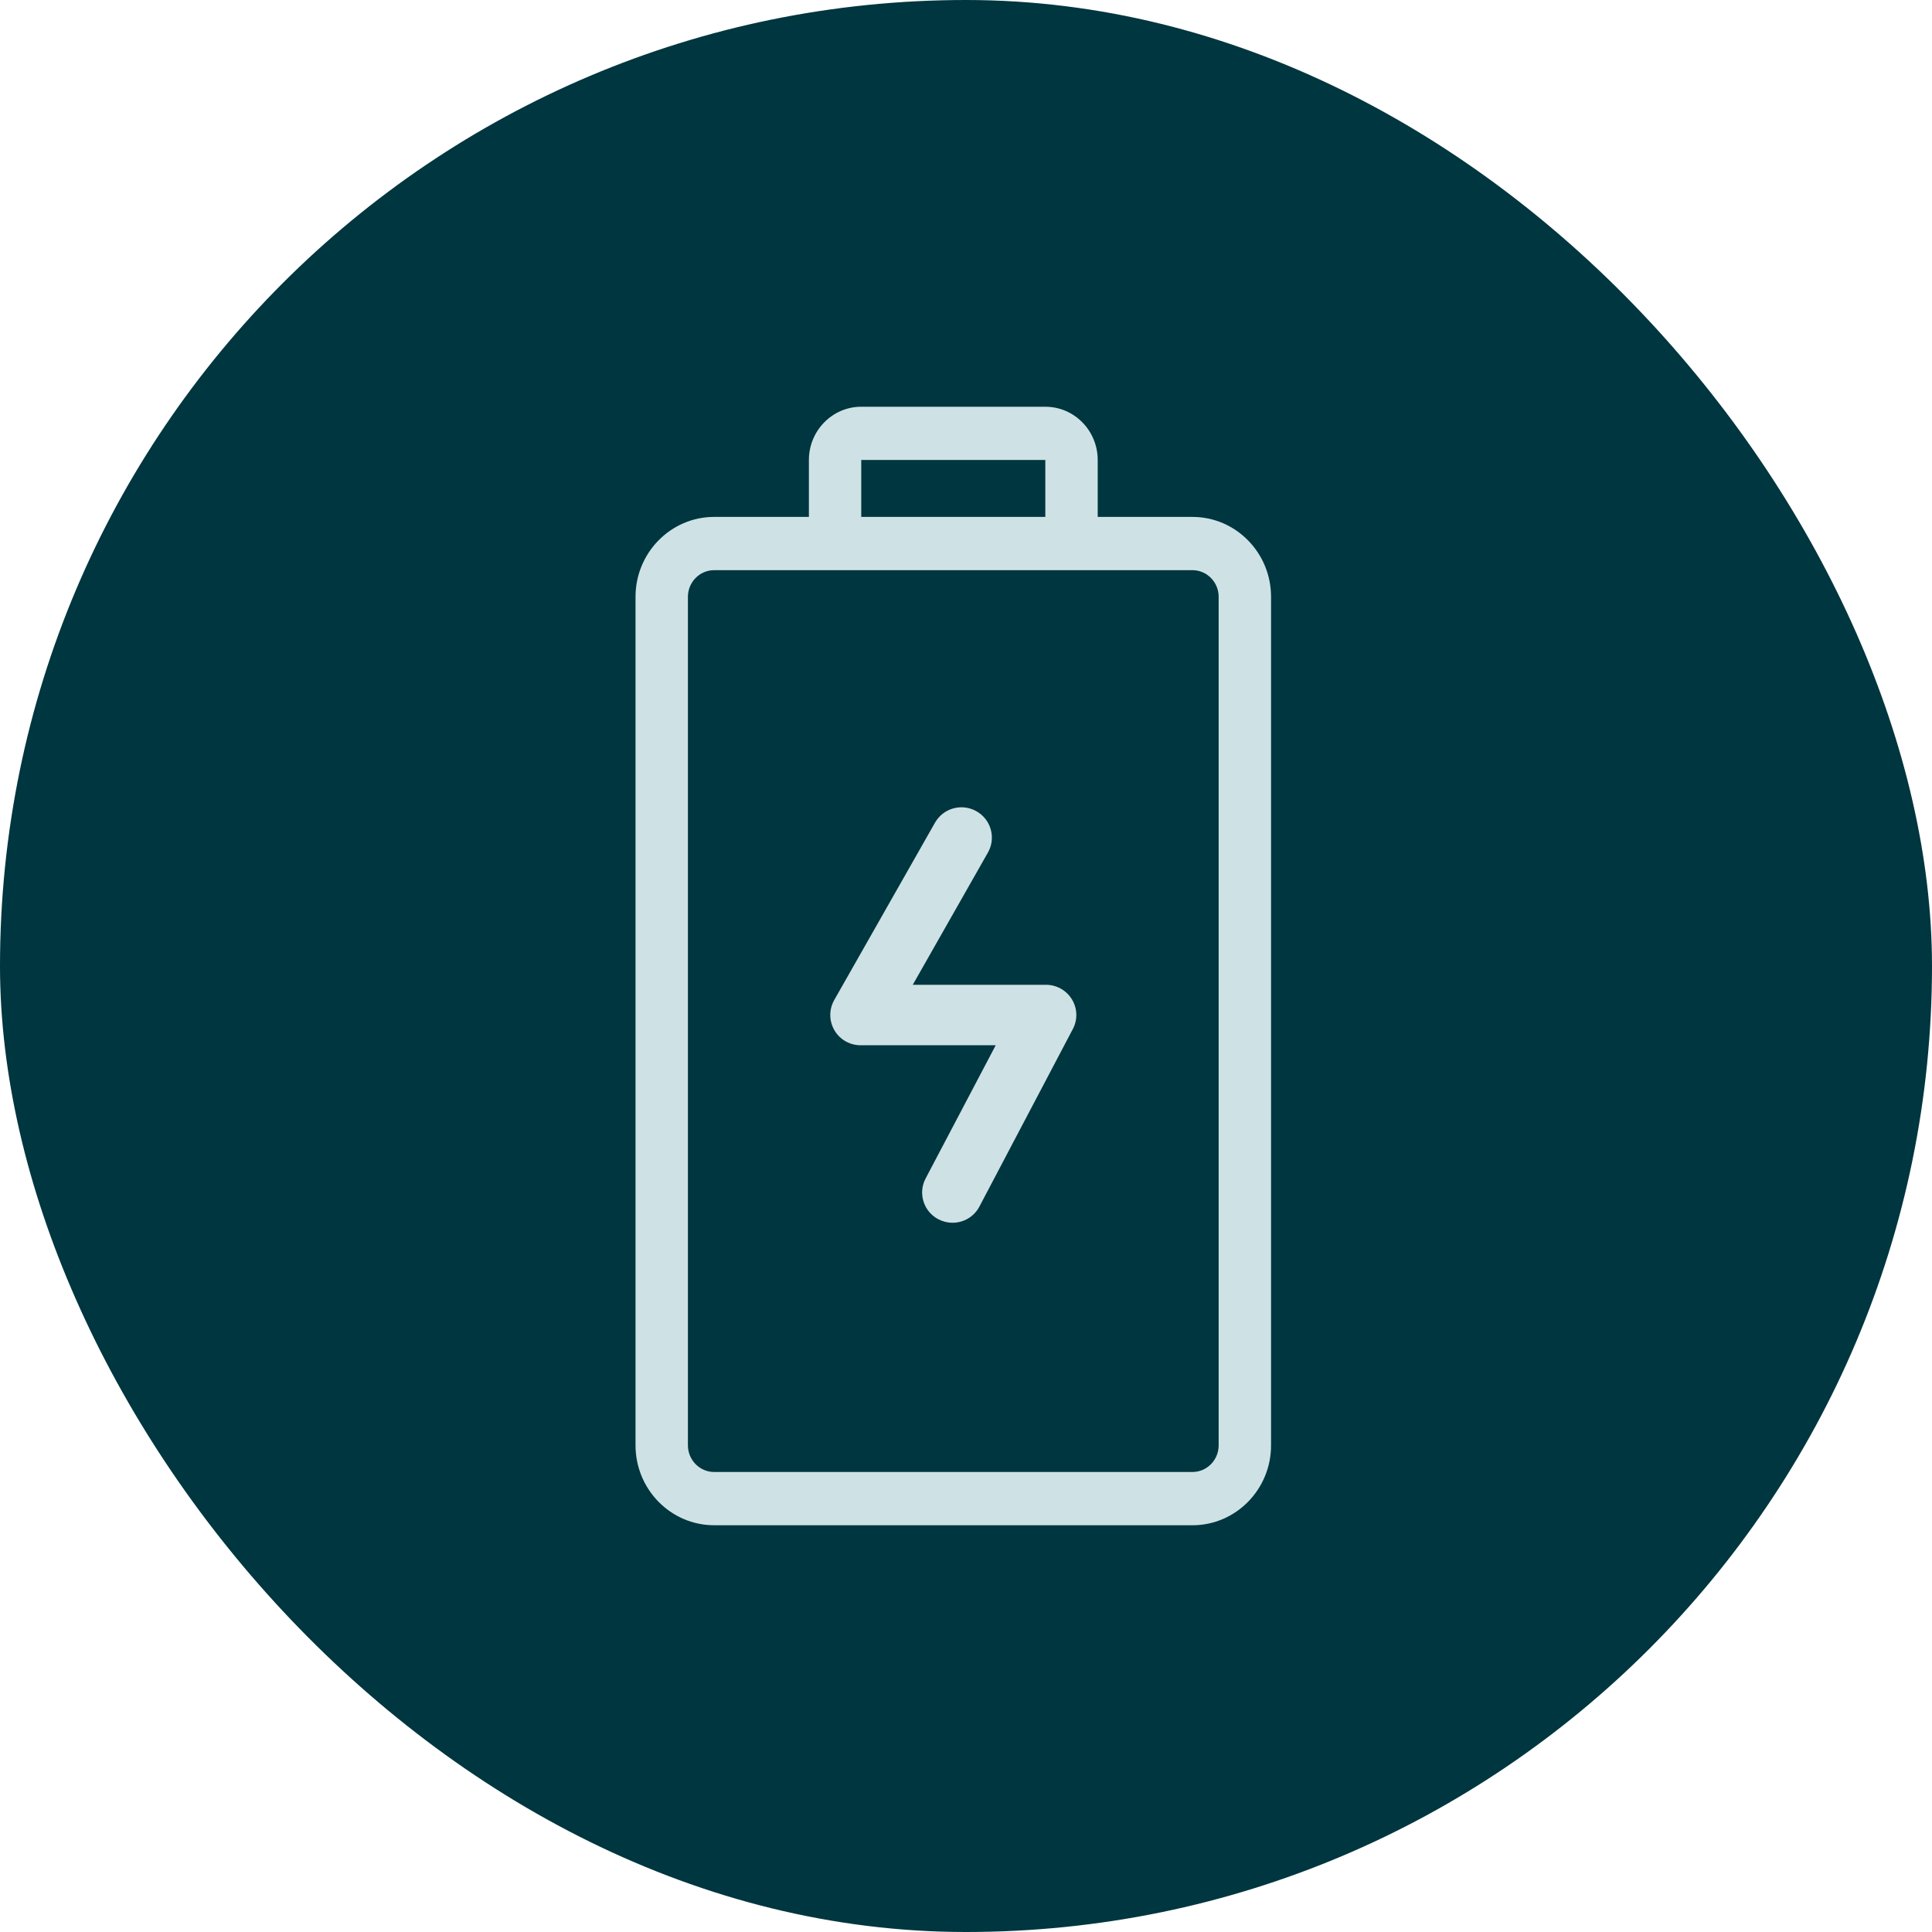
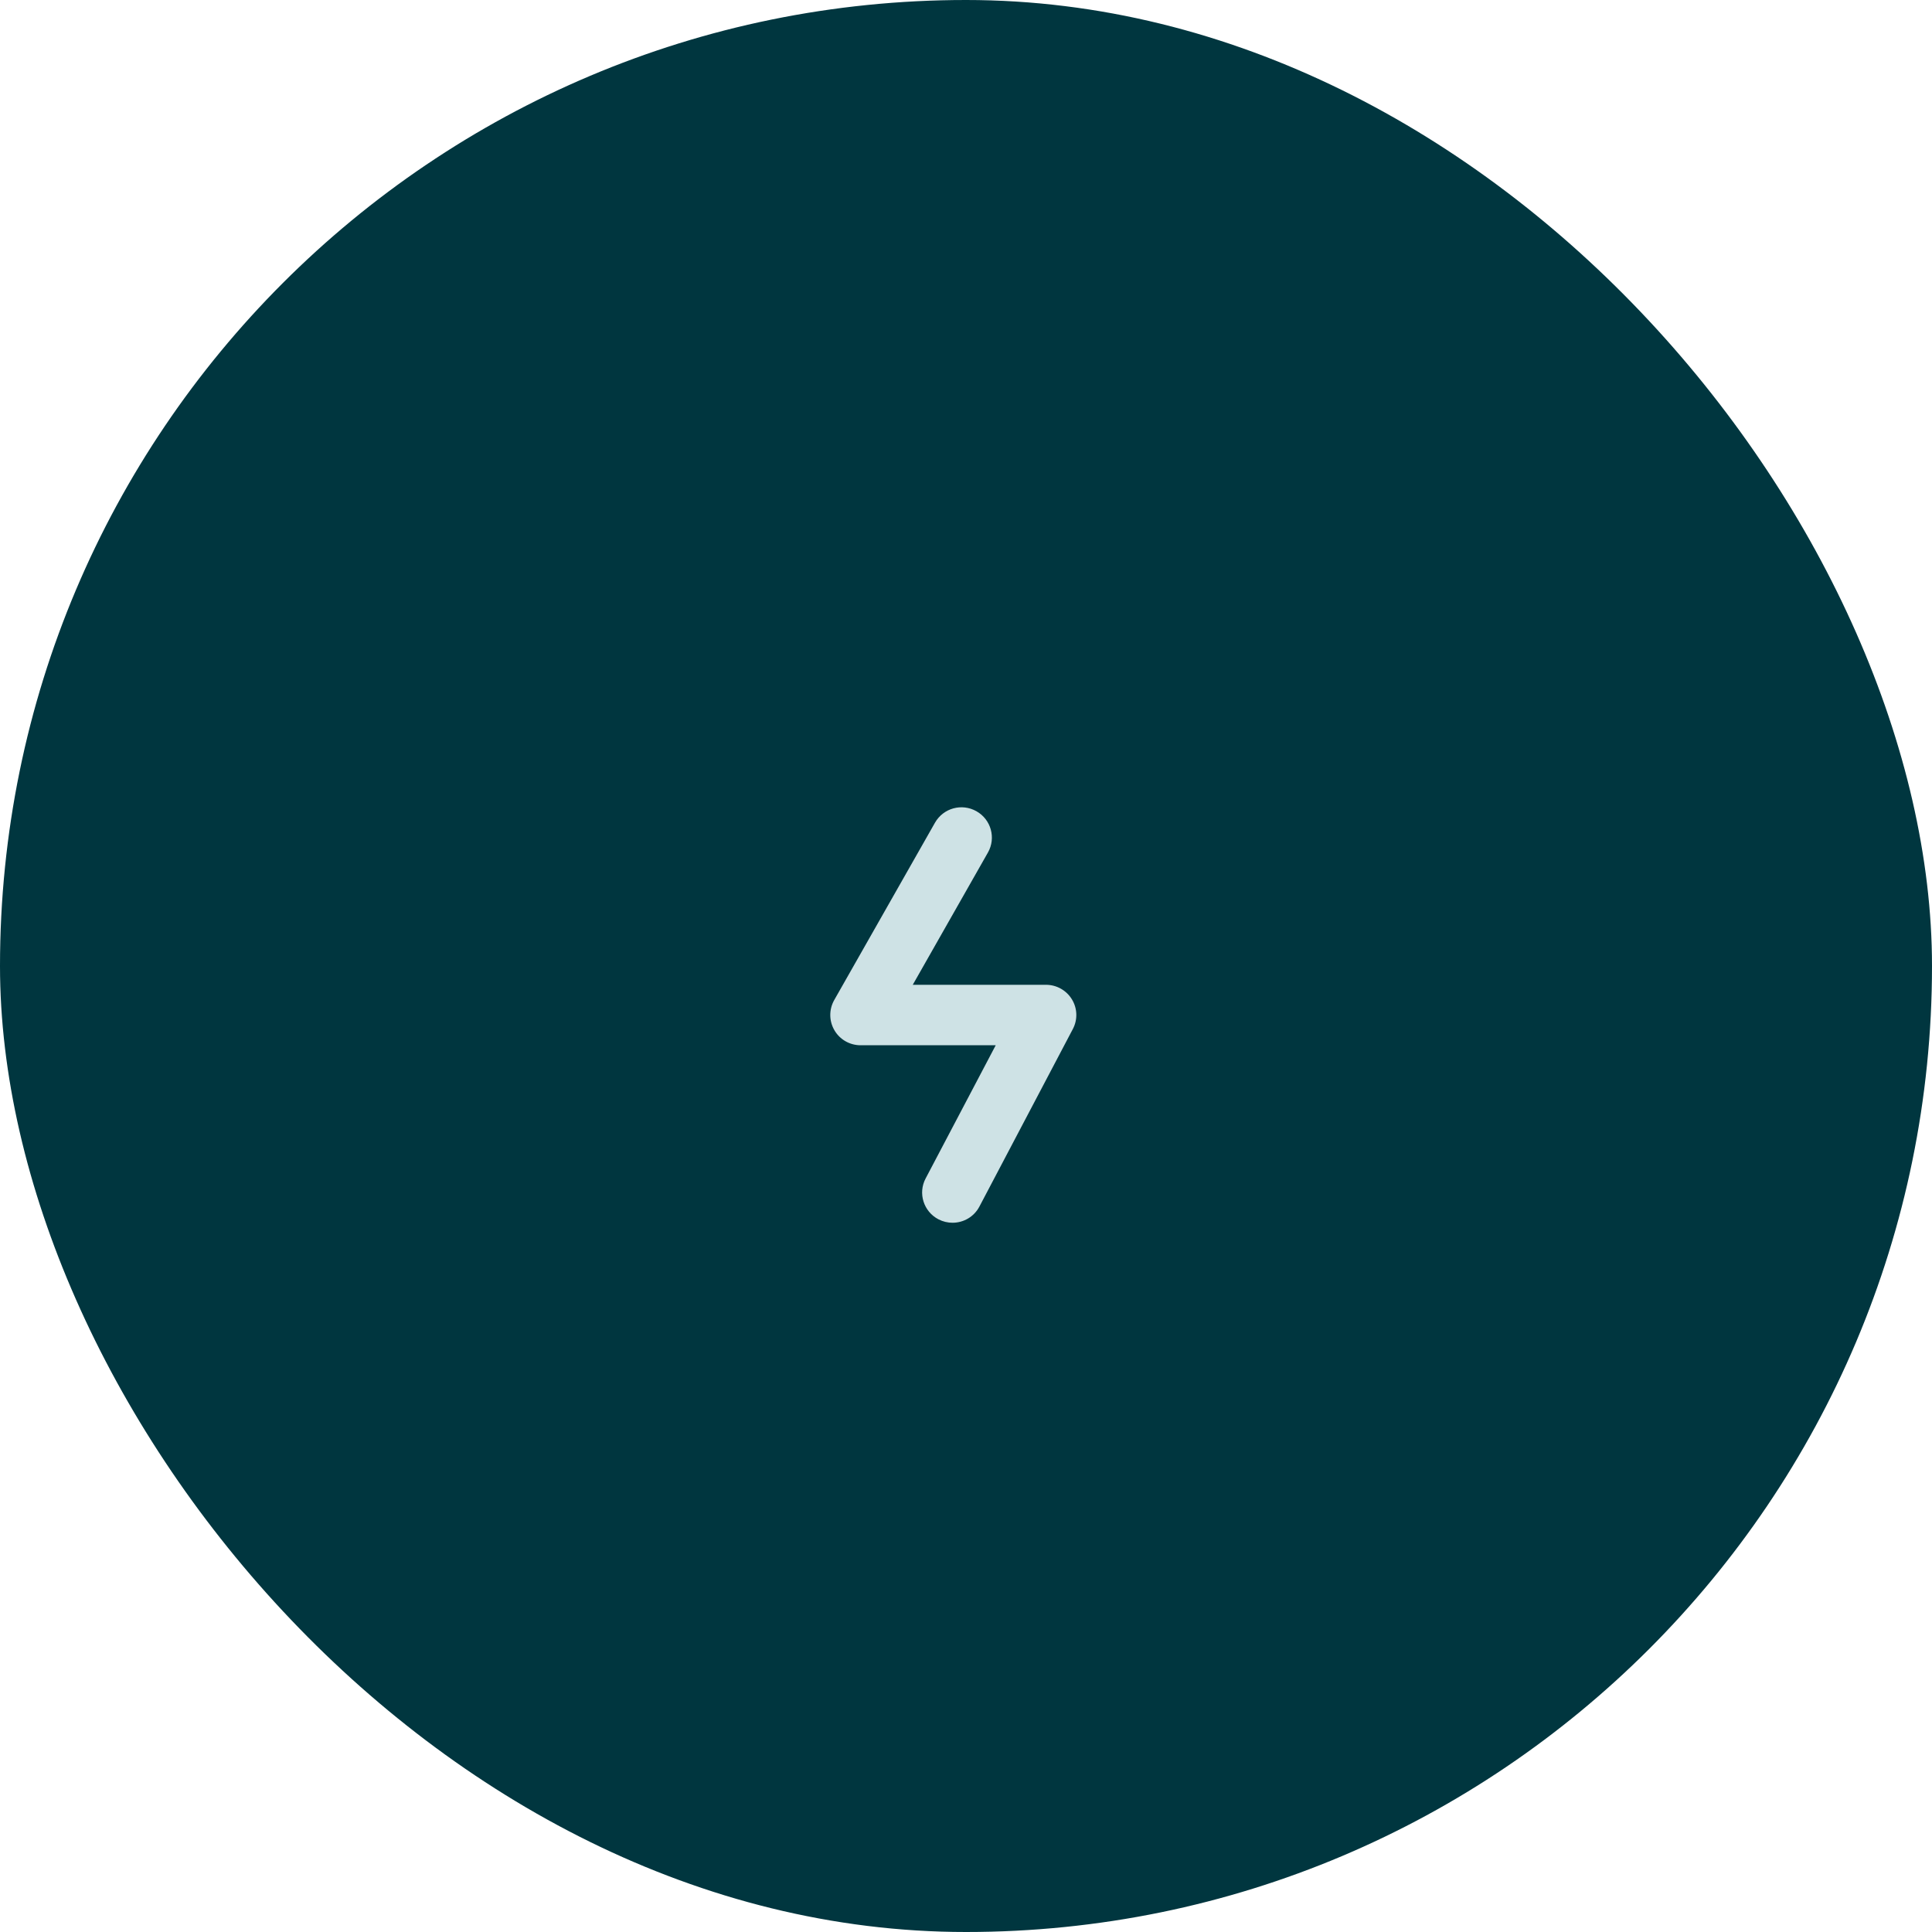
<svg xmlns="http://www.w3.org/2000/svg" width="76" height="76" viewBox="0 0 76 76" fill="none">
  <rect width="76" height="76" rx="38" fill="#00363F" />
-   <path d="M28.091 60H46.909C48.613 60 50 58.59 50 56.857V23.477C50 21.744 48.613 20.334 46.909 20.334H43.181V18.095C43.181 16.939 42.257 16 41.121 16H33.88C32.743 16 31.82 16.941 31.82 18.095V20.334H28.091C26.387 20.335 25 21.744 25 23.477V56.856C25 58.589 26.387 59.999 28.091 59.999V60ZM33.879 18.095H41.12V18.093L42.151 18.095H41.12V20.334H33.879V18.095ZM27.061 23.477C27.061 22.899 27.524 22.429 28.091 22.429H46.909C47.476 22.429 47.939 22.899 47.939 23.477V56.856C47.939 57.434 47.476 57.904 46.909 57.904H28.091C27.524 57.904 27.061 57.434 27.061 56.856V23.477Z" fill="#CEE2E5" />
  <path d="M33.856 41.118H39.169L36.412 46.357C36.104 46.938 36.33 47.658 36.915 47.964C37.092 48.056 37.282 48.1 37.47 48.1C37.9 48.1 38.315 47.869 38.528 47.462L42.202 40.481C42.398 40.112 42.384 39.669 42.167 39.313C41.951 38.957 41.563 38.739 41.145 38.739H35.906L38.864 33.534C39.188 32.962 38.985 32.236 38.411 31.912C37.835 31.588 37.111 31.786 36.781 32.361L32.815 39.342C32.607 39.711 32.61 40.162 32.824 40.528C33.037 40.895 33.43 41.118 33.855 41.118H33.856Z" fill="#CEE2E5" />
</svg>